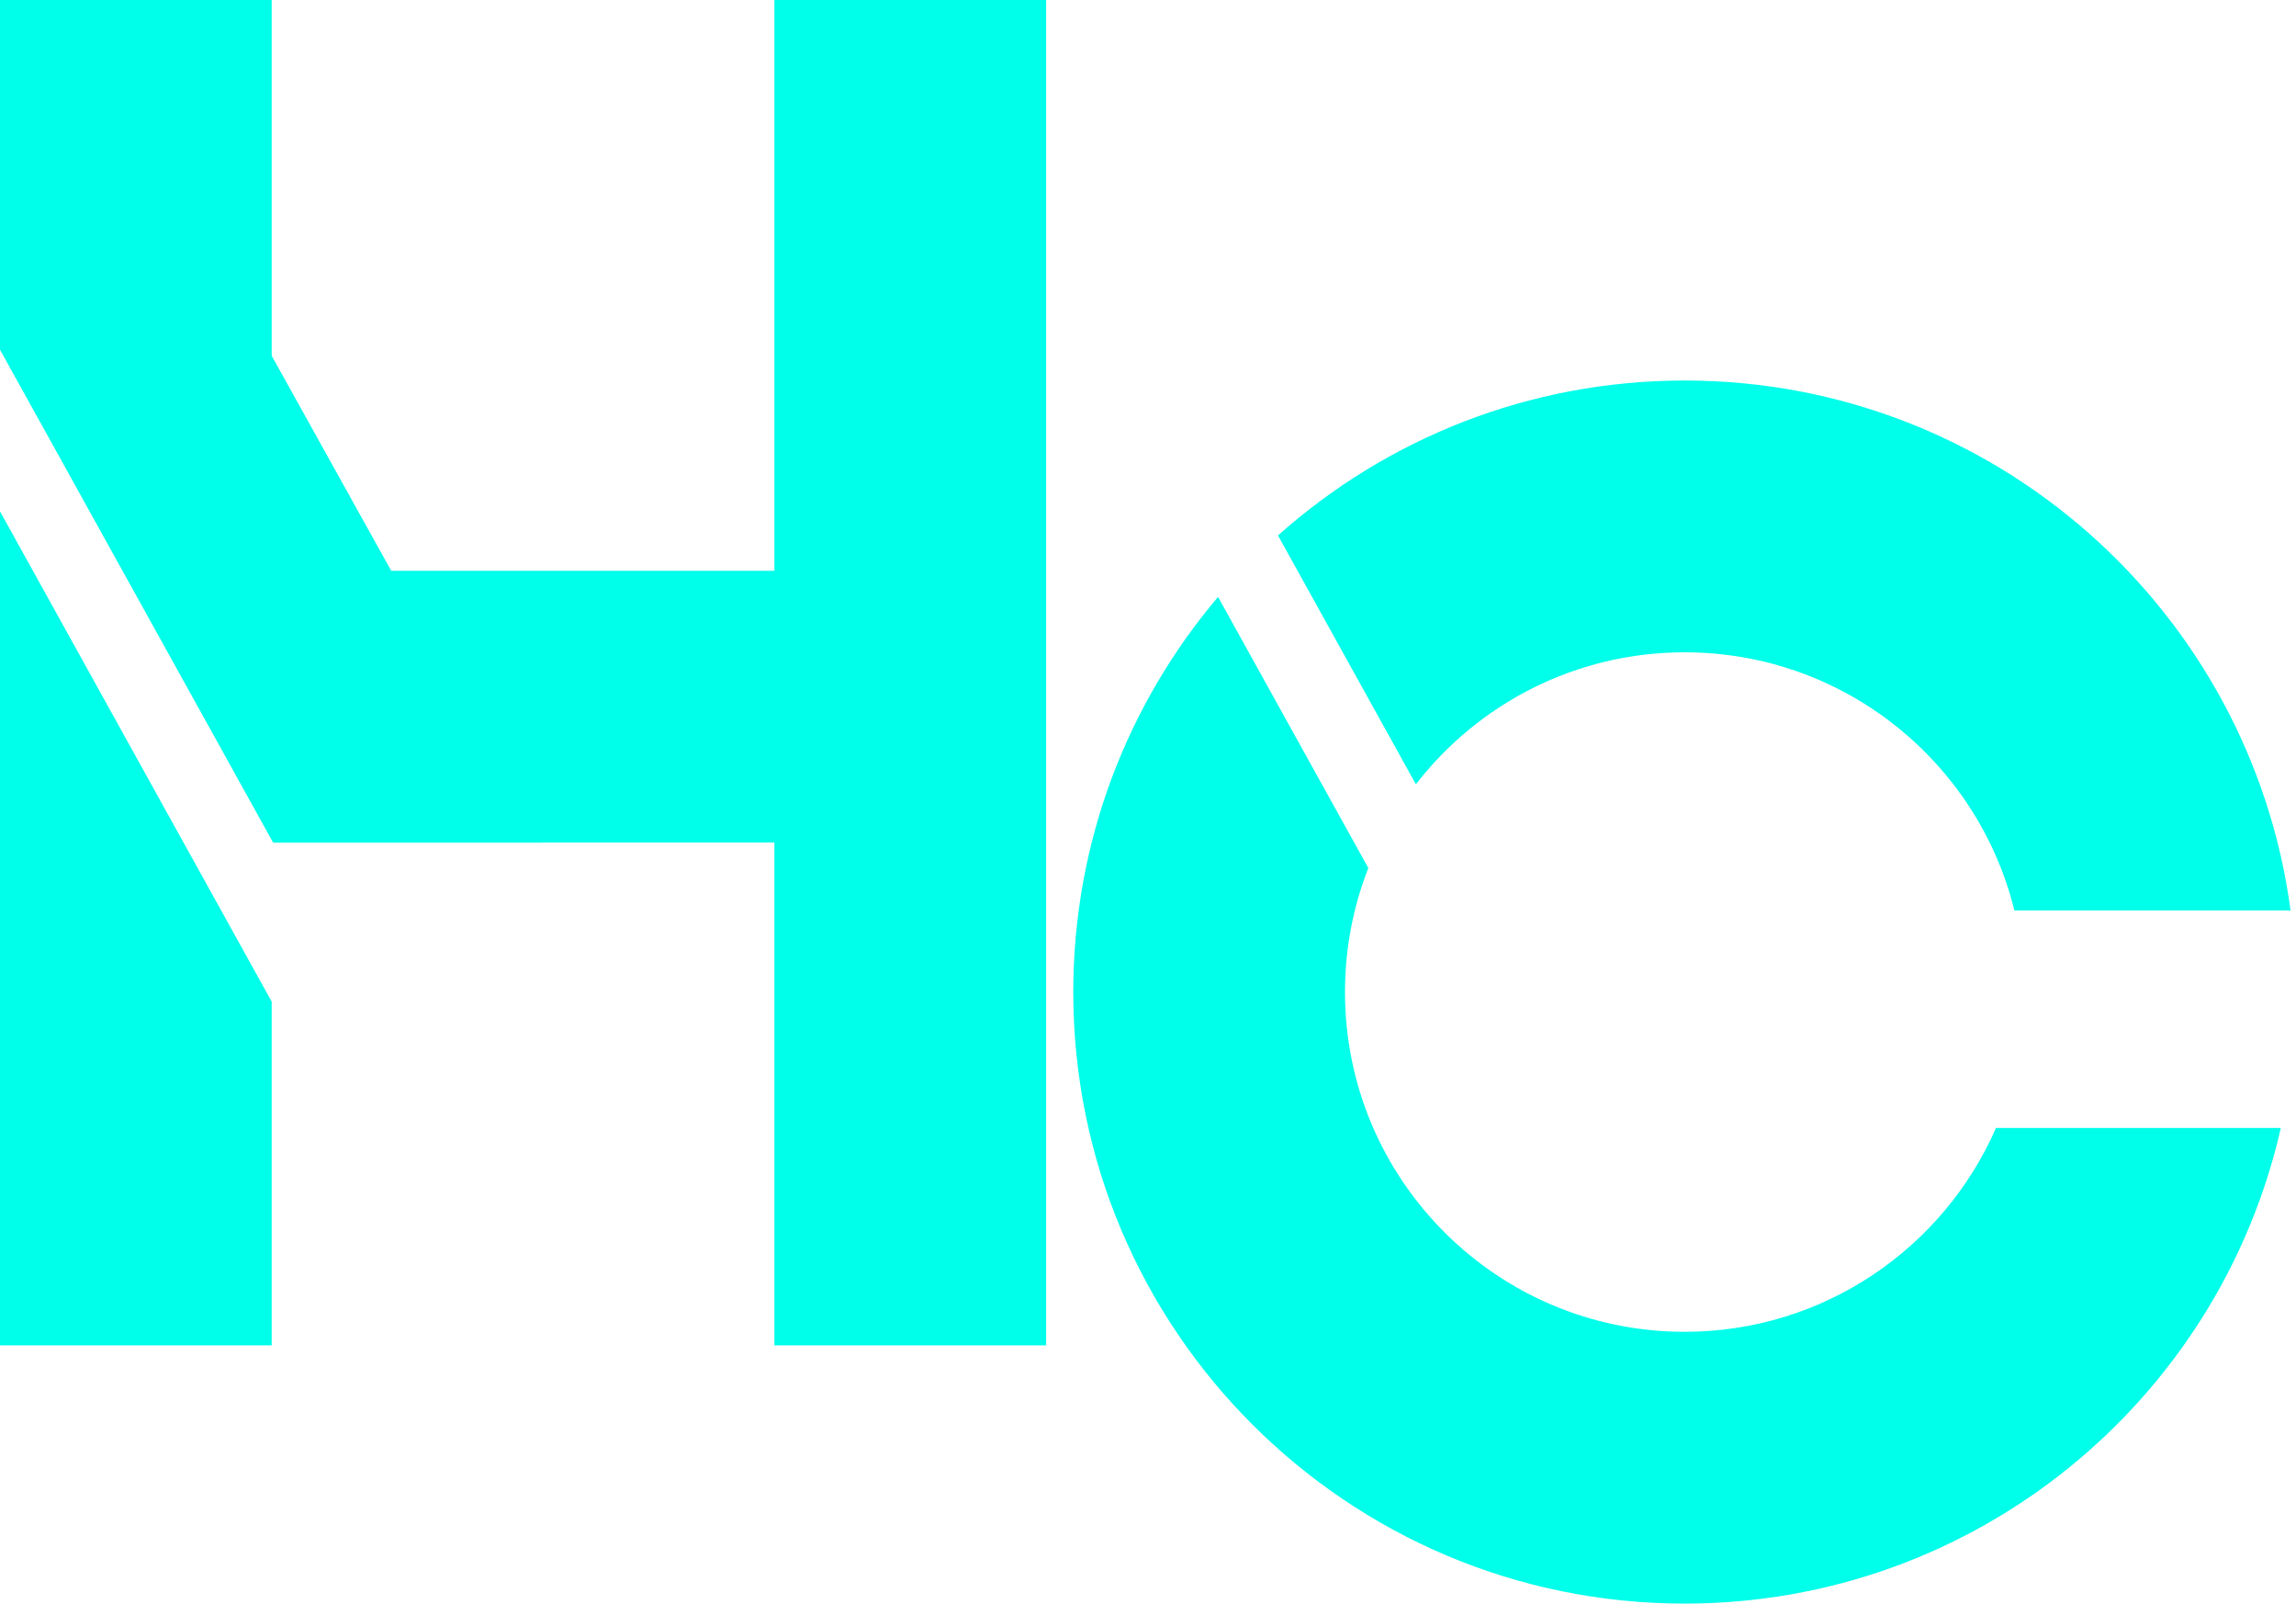
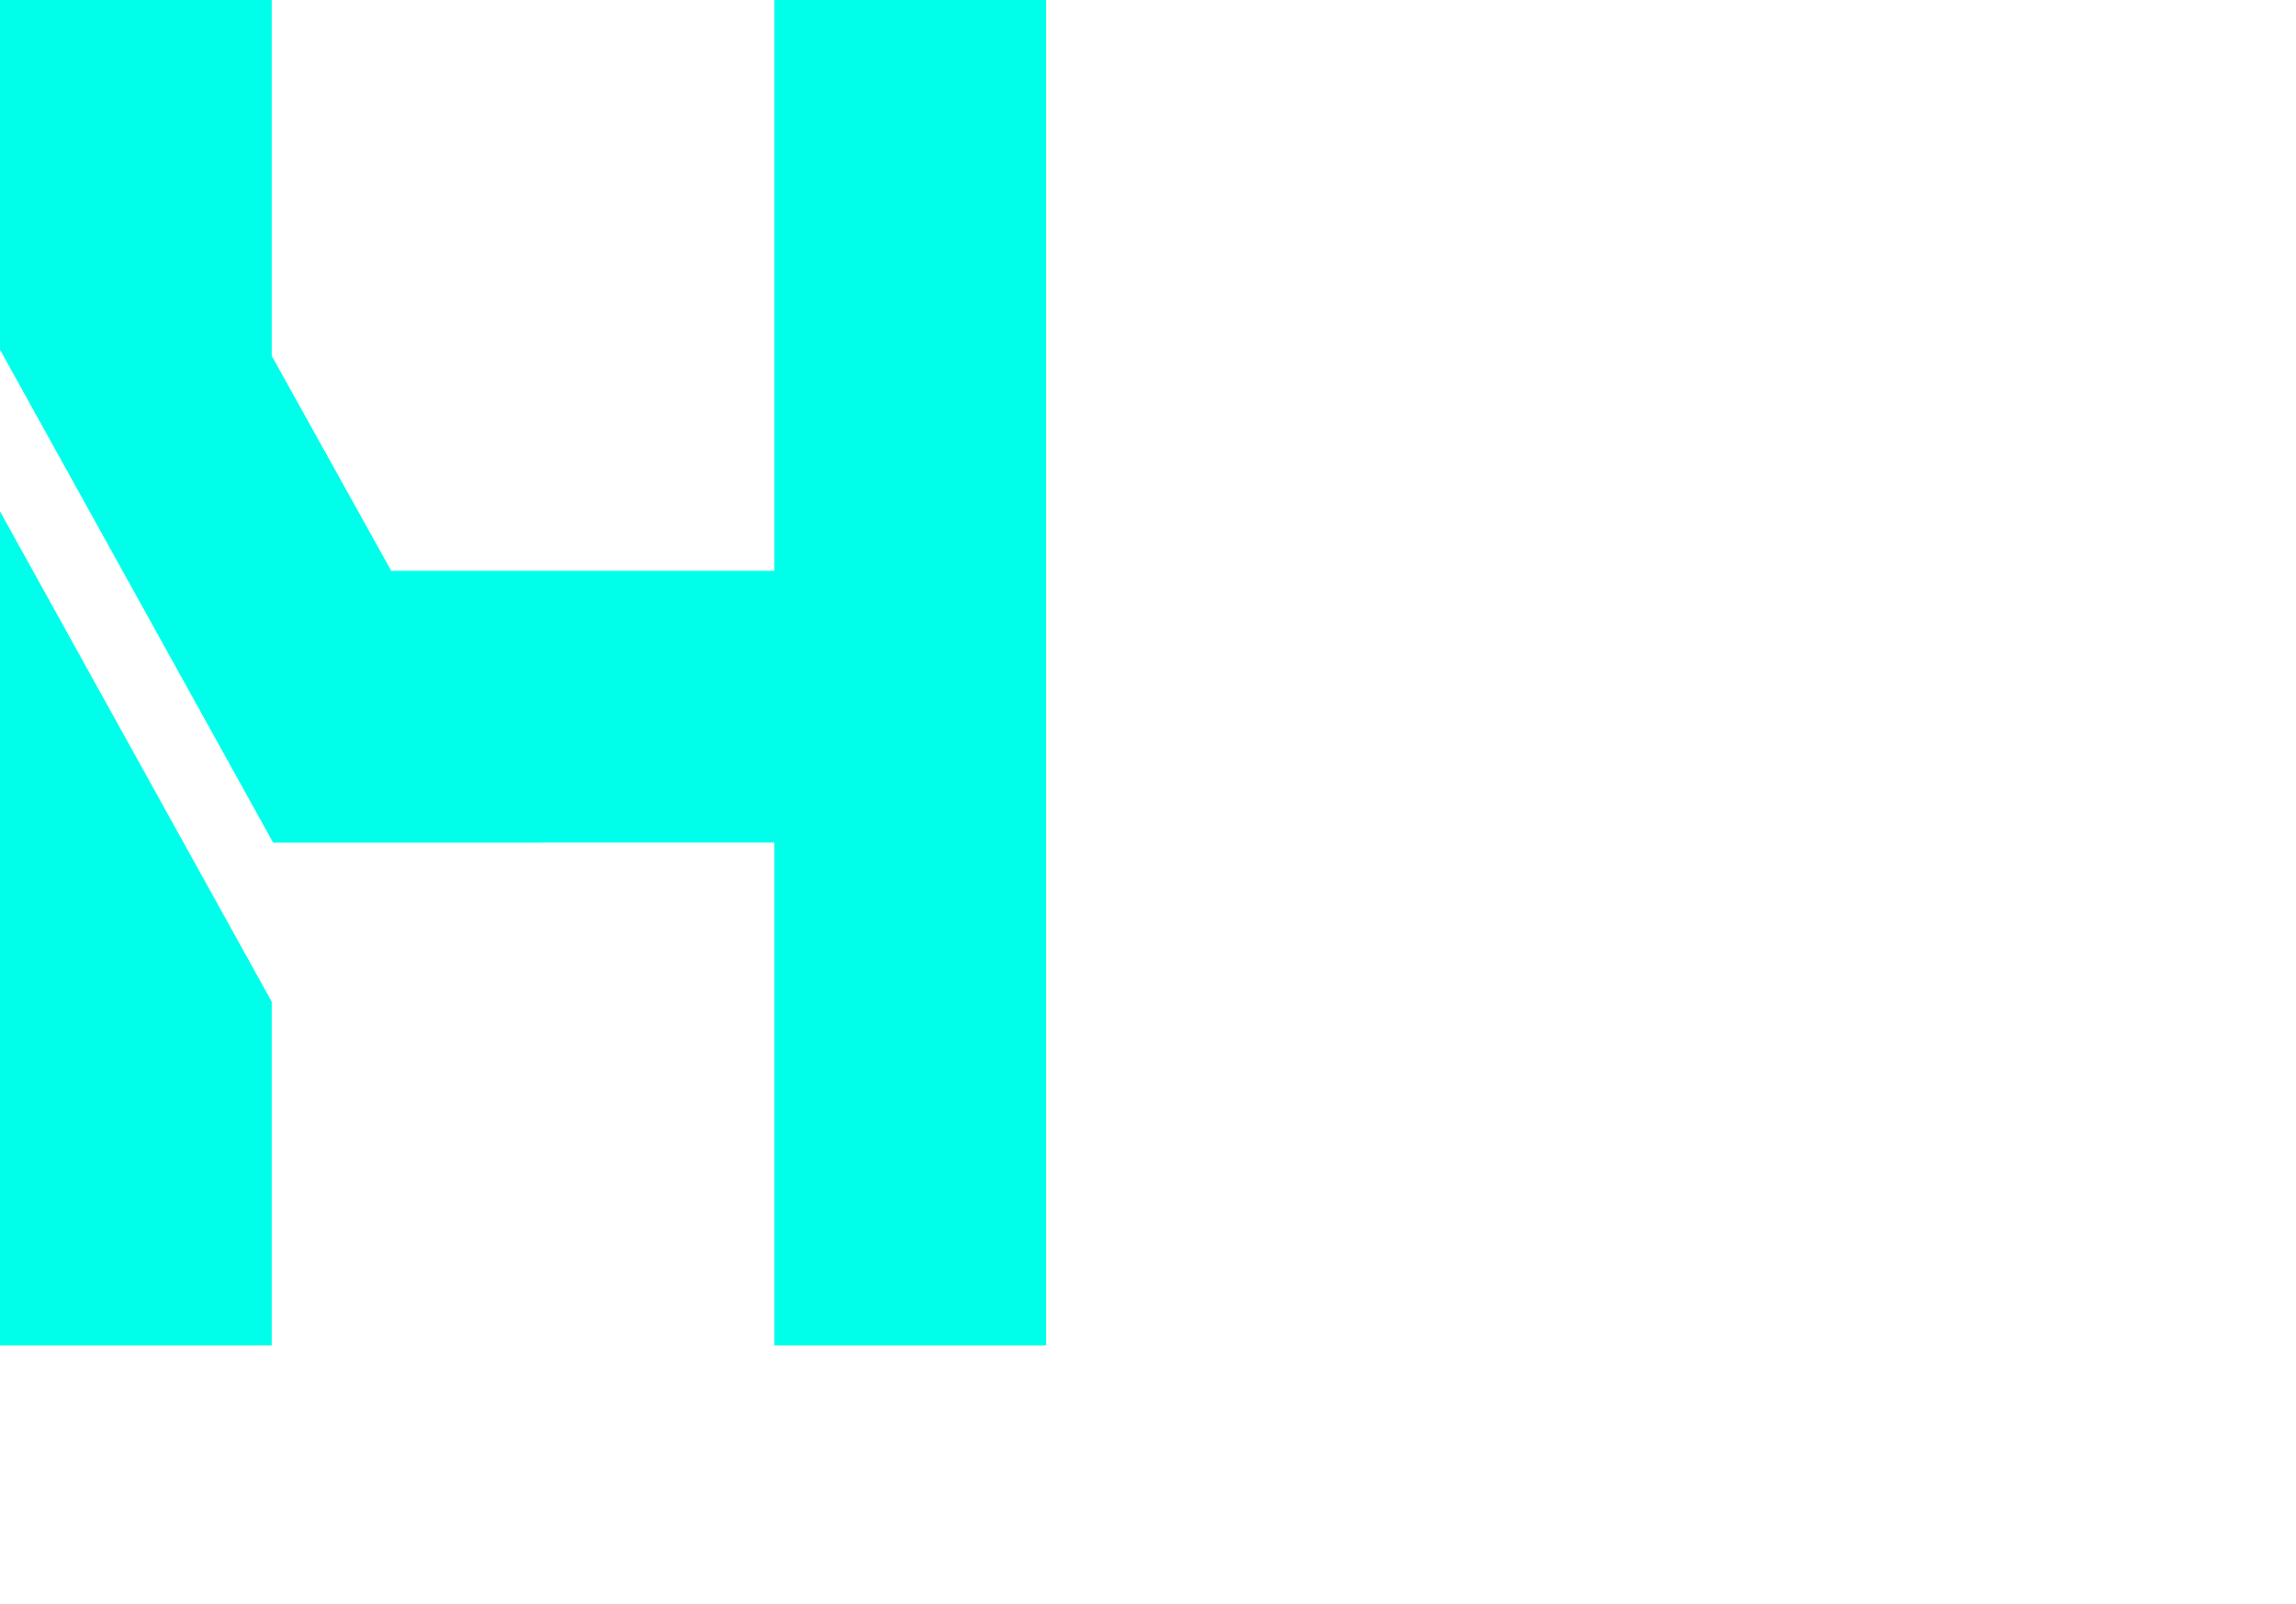
<svg xmlns="http://www.w3.org/2000/svg" width="169" height="118" viewBox="0 0 169 118" fill="none">
  <path d="M20 73.709V99H0V37.628L20 73.709ZM20 26.183L28.795 42H57V0H77V99H57V62H39.915L39.918 62.005H20.105L0 25.734V0H20V26.183Z" fill="#00FFEA" />
-   <path d="M100.718 63.876C99.609 66.703 99 69.78 99 73C99 86.807 110.193 98 124 98C134.251 98 143.06 91.829 146.918 83H167.883C163.335 103.04 145.416 118 124 118C99.147 118 79 97.853 79 73C79 61.914 83.01 51.766 89.657 43.923L100.718 63.876ZM124 28C146.818 28 165.667 44.984 168.601 67H148.273C145.586 56.091 135.739 48 124 48C115.951 48 108.79 51.804 104.218 57.713L94.068 39.401C102.022 32.311 112.507 28 124 28Z" fill="#00FFEA" />
</svg>